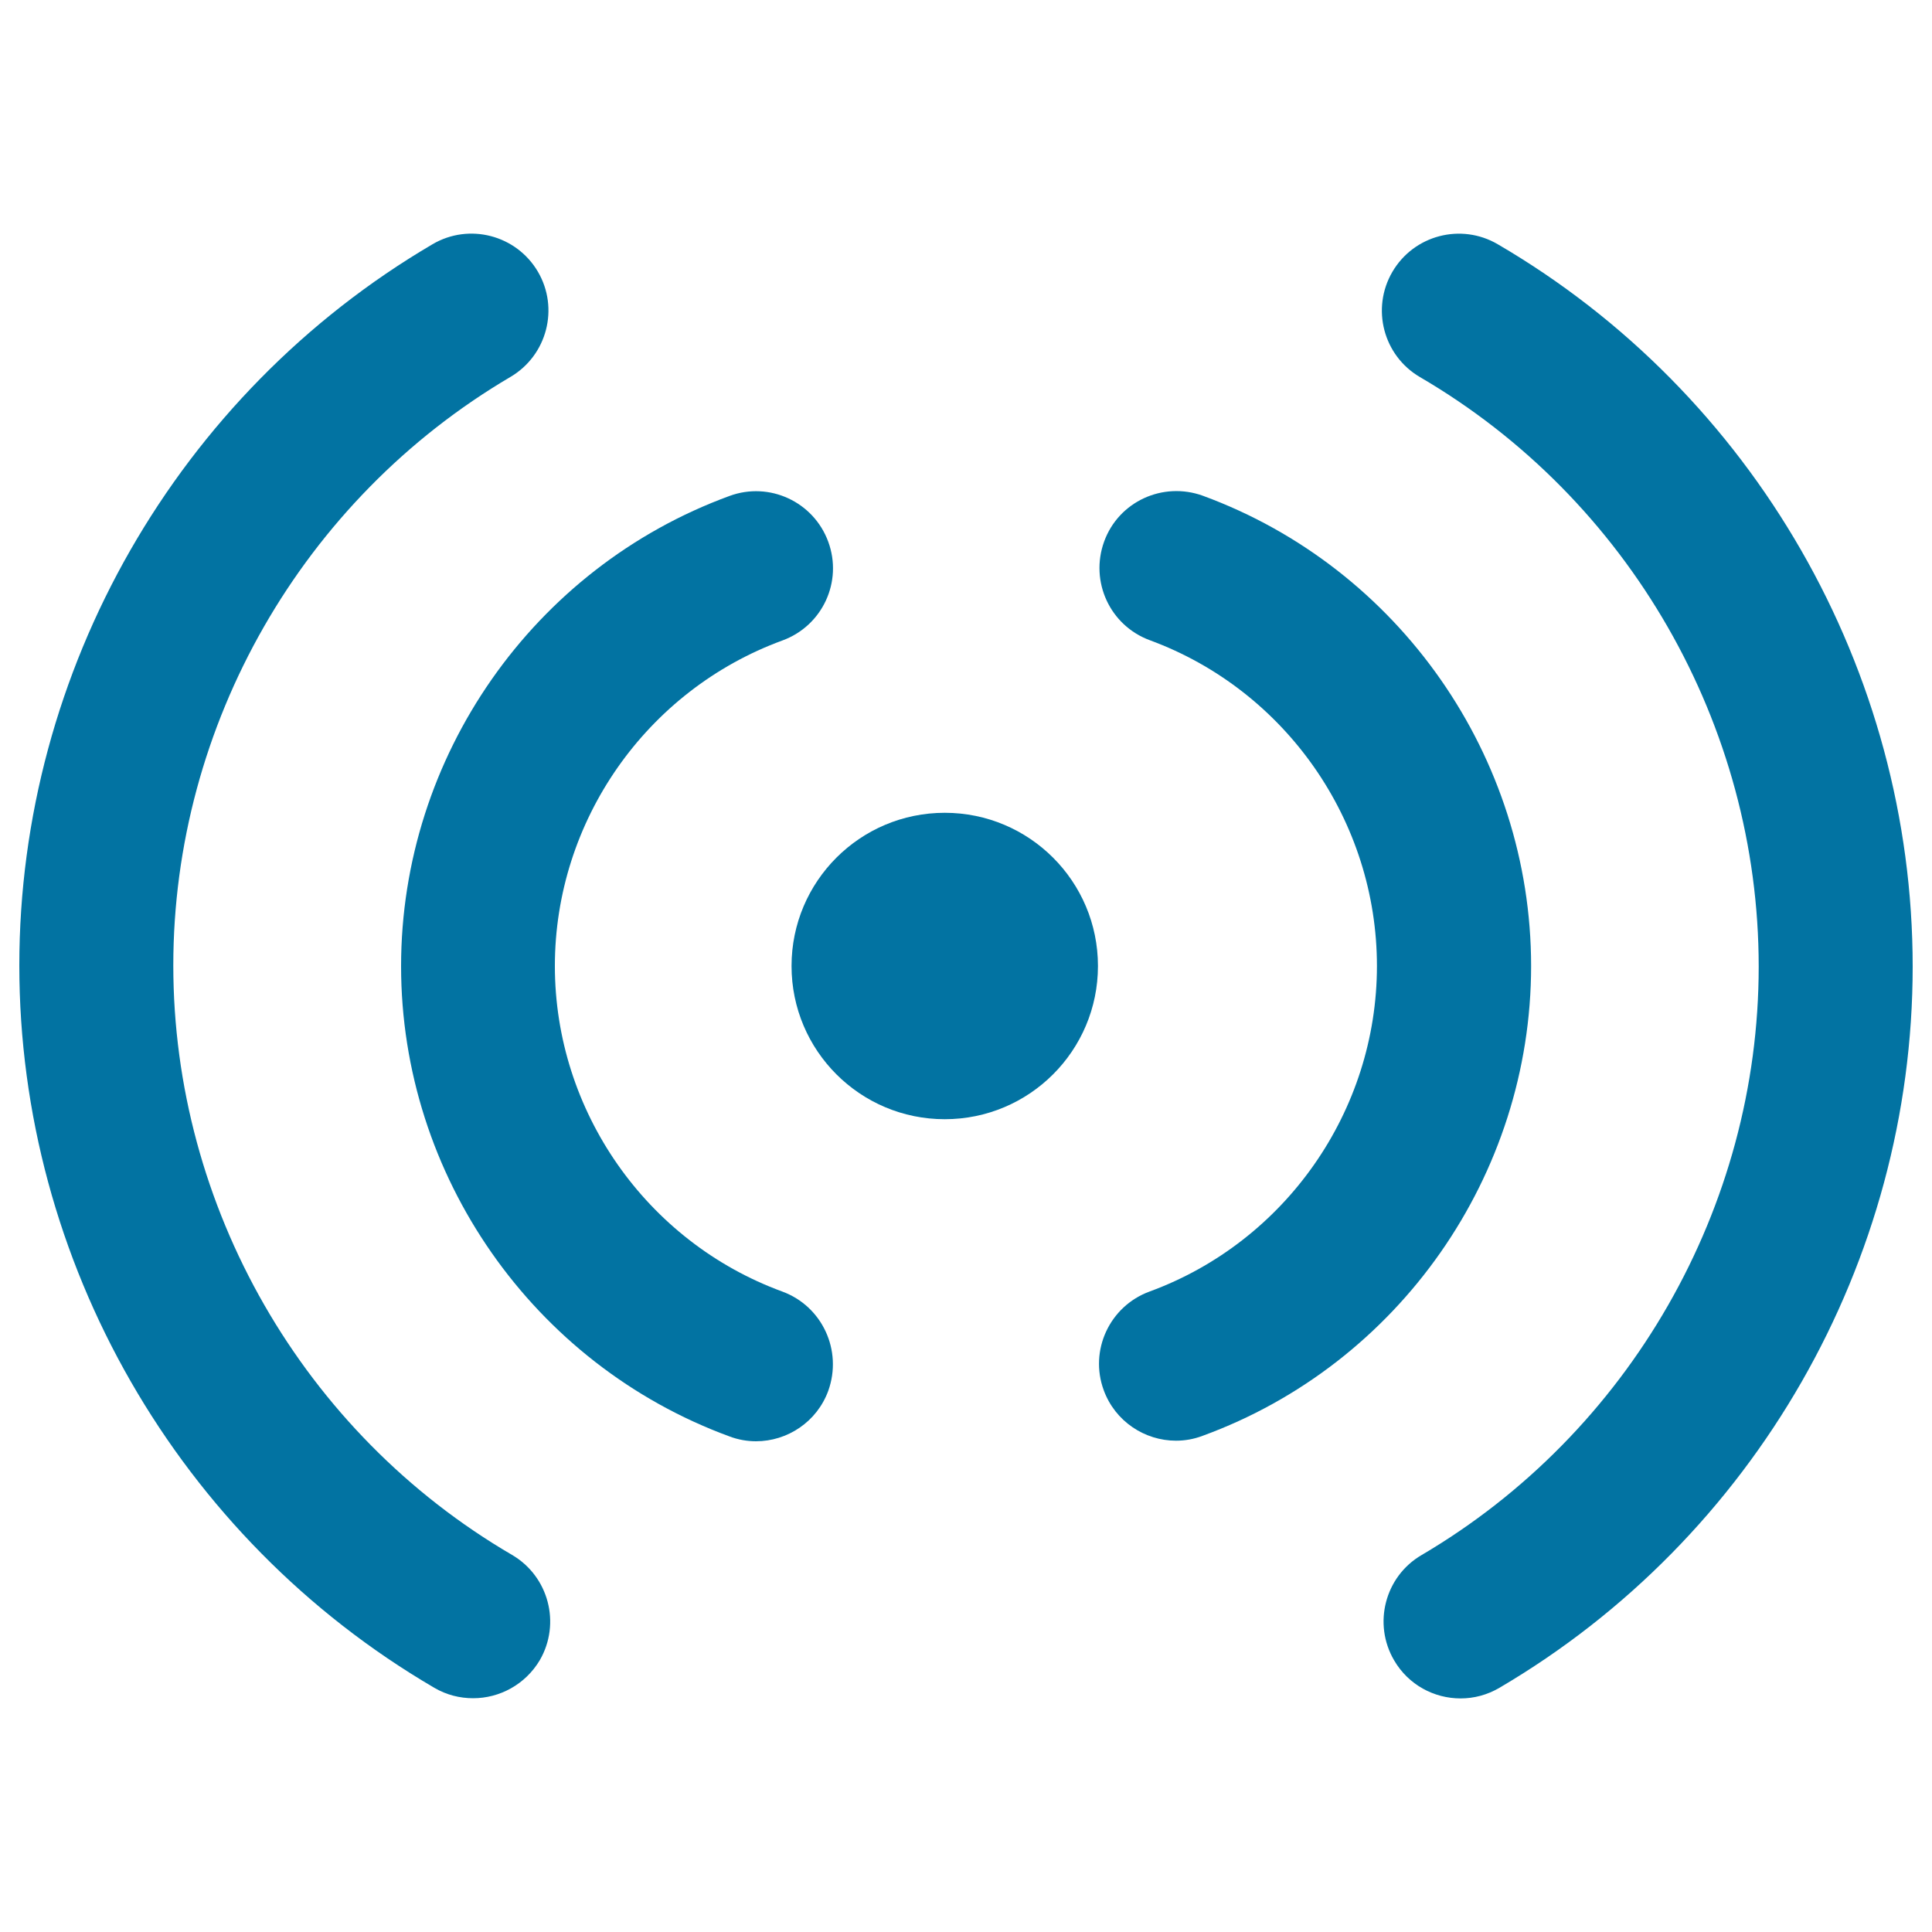
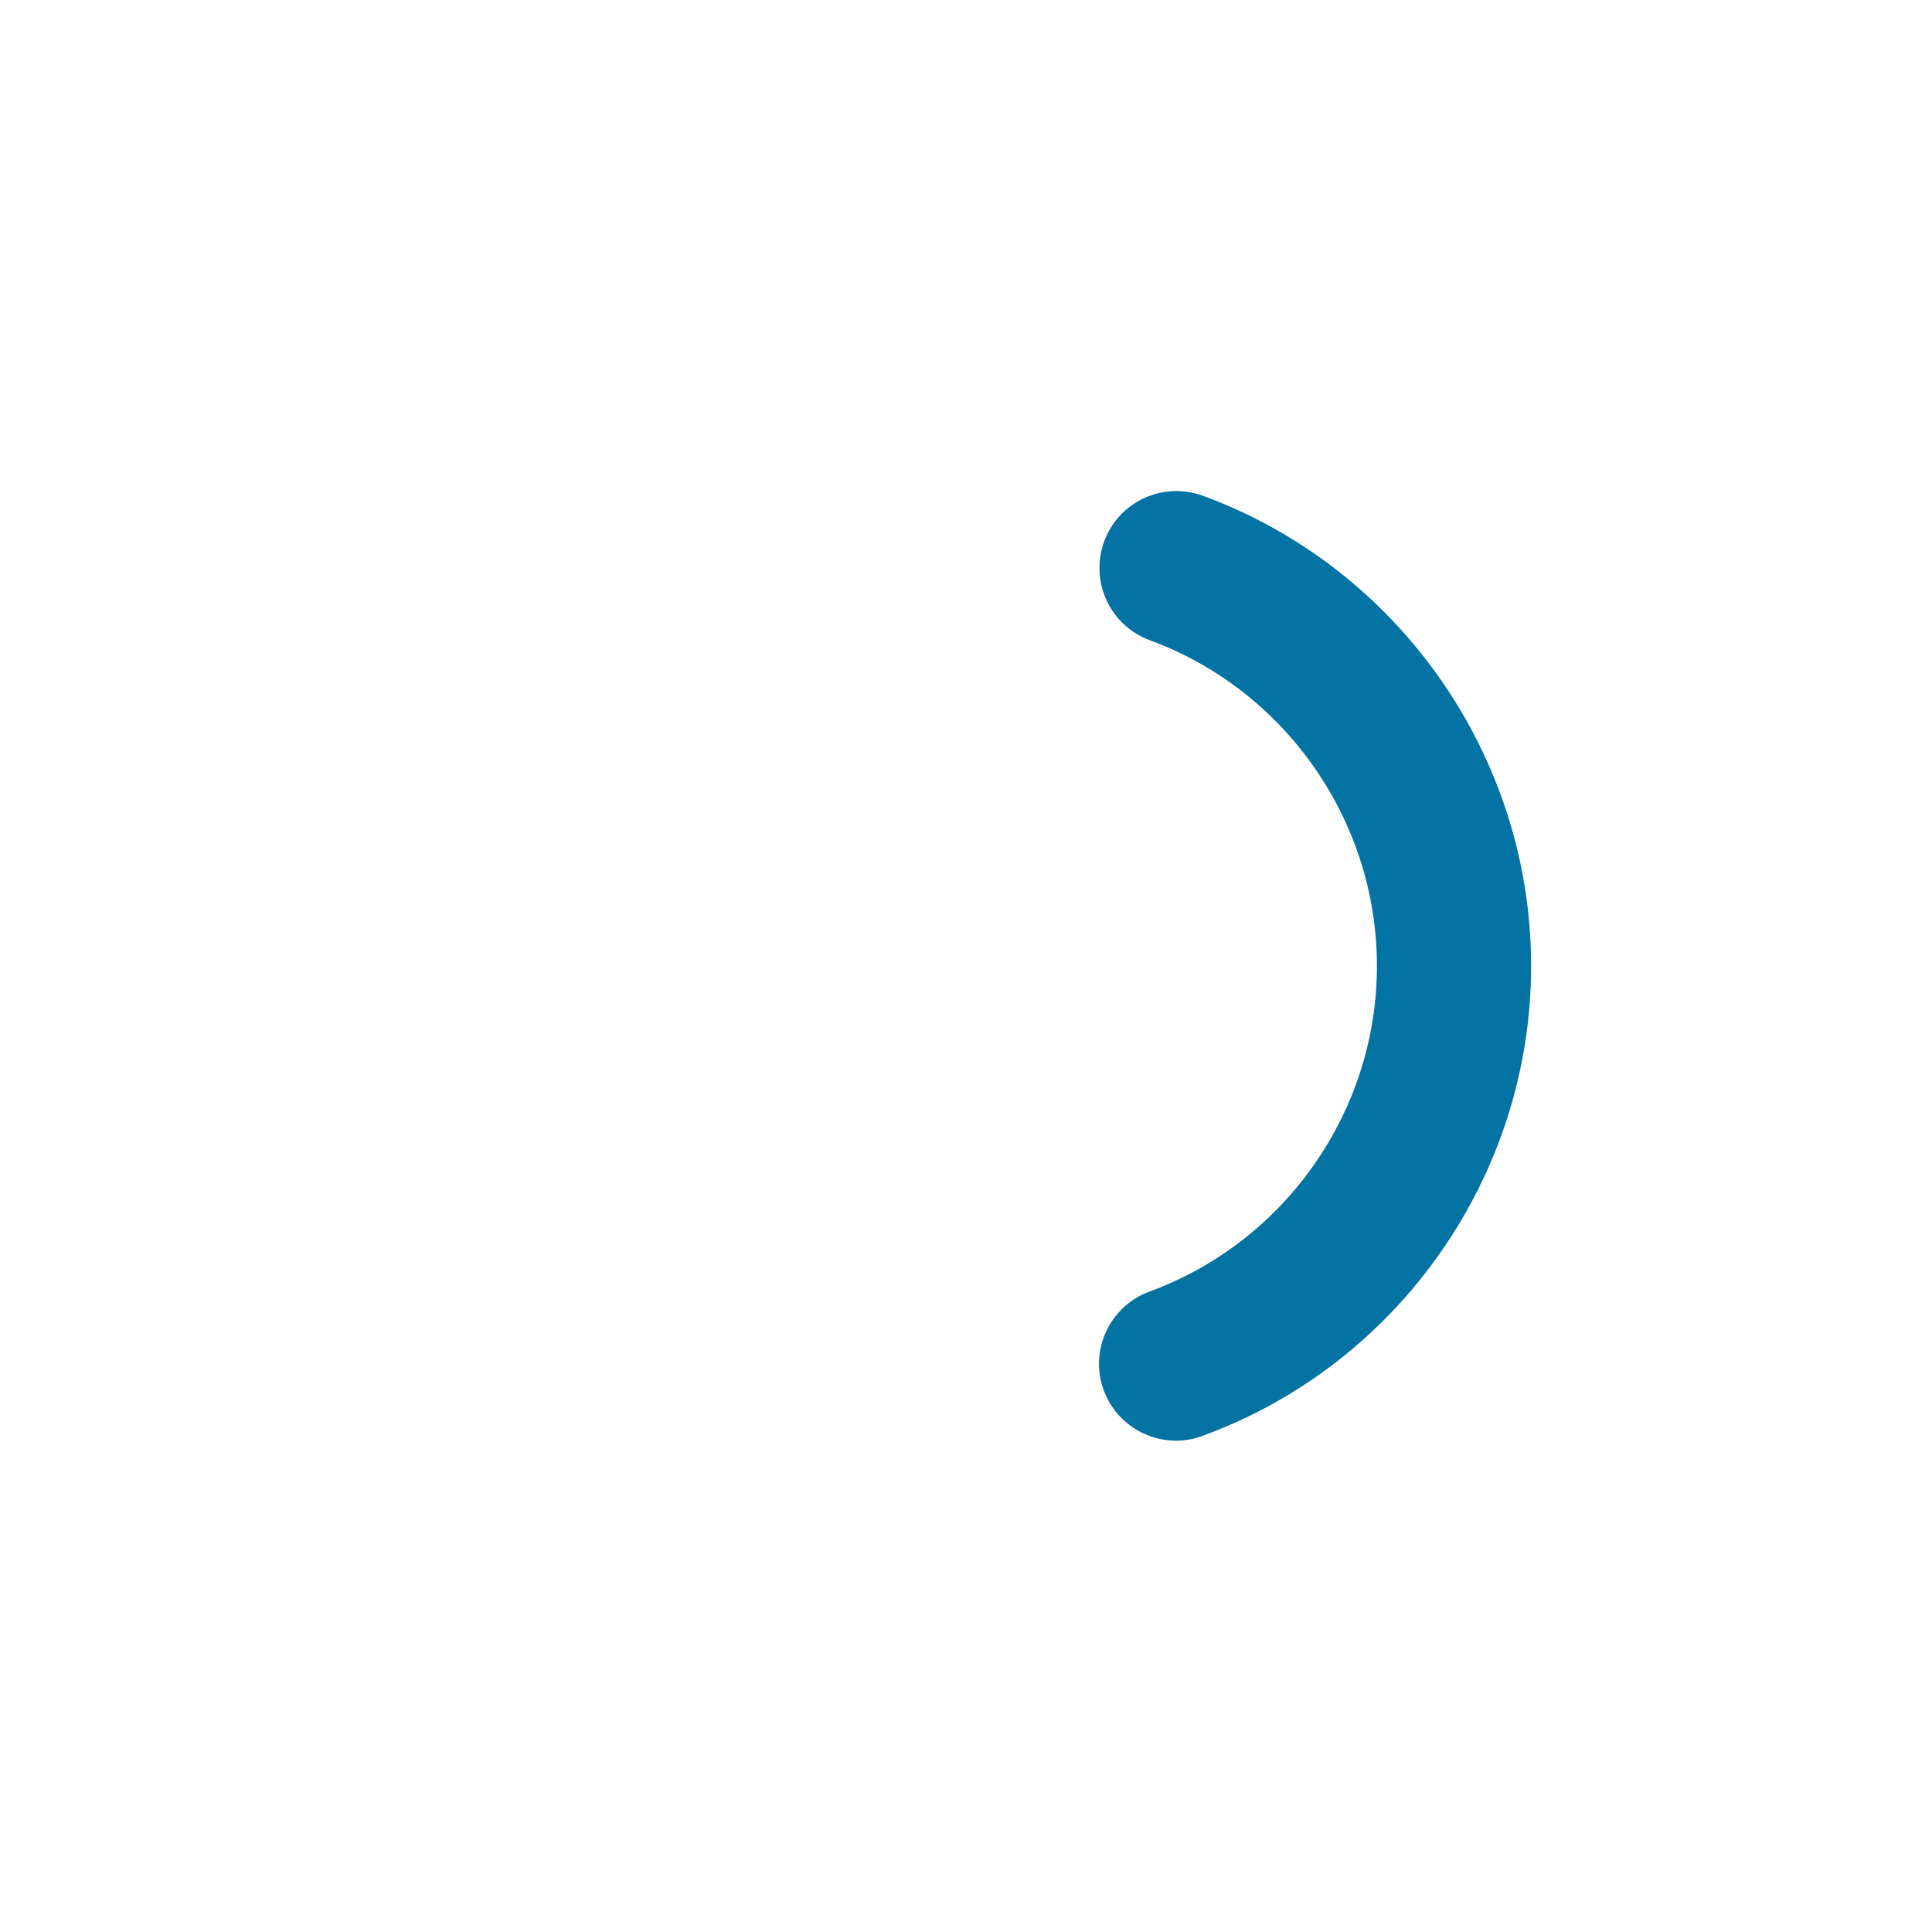
<svg xmlns="http://www.w3.org/2000/svg" viewBox="0 0 1000 1000" style="fill:#0273a2">
  <title>Wifi Signal SVG icon</title>
  <g>
    <g>
-       <path d="M404.9,668.5C334.5,642.7,287.2,575,287.2,500S334.5,357.3,405,331.5c20.7-7.6,31.3-30.4,23.7-51.1c-7.6-20.7-30.5-31.3-51.1-23.7c-101.7,37.2-170,135-170,243.4c0,108.3,68.3,206.1,170,243.4c4.5,1.7,9.2,2.5,13.7,2.5c16.2,0,31.5-10,37.4-26.1C436.2,699,425.6,676.1,404.9,668.5z" />
-       <path d="M265,804.8C156.9,741.7,89.7,624.7,89.7,499.7c0-124.6,66.9-241.3,174.5-304.6c19-11.2,25.3-35.6,14.2-54.5c-11.2-19-35.6-25.3-54.5-14.2C91.9,203.9,10,346.9,10,499.7C10,653,92.3,796.2,224.8,873.6c6.3,3.7,13.2,5.4,20.1,5.4c13.7,0,27-7.1,34.5-19.7C290.4,840.3,284,815.9,265,804.8z" />
      <path d="M792.5,500c0-108.3-68.3-206.1-169.9-243.4c-20.7-7.5-43.6,3-51.1,23.7s3,43.5,23.7,51.1C665.5,357.3,712.7,425,712.7,500c0,75-47.3,142.7-117.7,168.5c-20.7,7.6-31.3,30.5-23.7,51.1c5.9,16.1,21.2,26.1,37.4,26.1c4.6,0,9.2-0.8,13.7-2.5C724.1,706.1,792.5,608.3,792.5,500z" />
-       <path d="M775.2,126.4c-19-11.1-43.4-4.7-54.5,14.3c-11.1,19-4.7,43.4,14.3,54.5c108.1,63.1,175.3,180,175.3,305.1c0,124.6-66.9,241.3-174.5,304.6c-19,11.1-25.3,35.6-14.2,54.5c7.4,12.7,20.7,19.7,34.4,19.7c6.9,0,13.8-1.8,20.1-5.5C908.1,796.1,990,653.1,990,500.3C990,347,907.7,203.7,775.2,126.4z" />
-       <circle cx="489" cy="500" r="79.3" />
    </g>
  </g>
</svg>